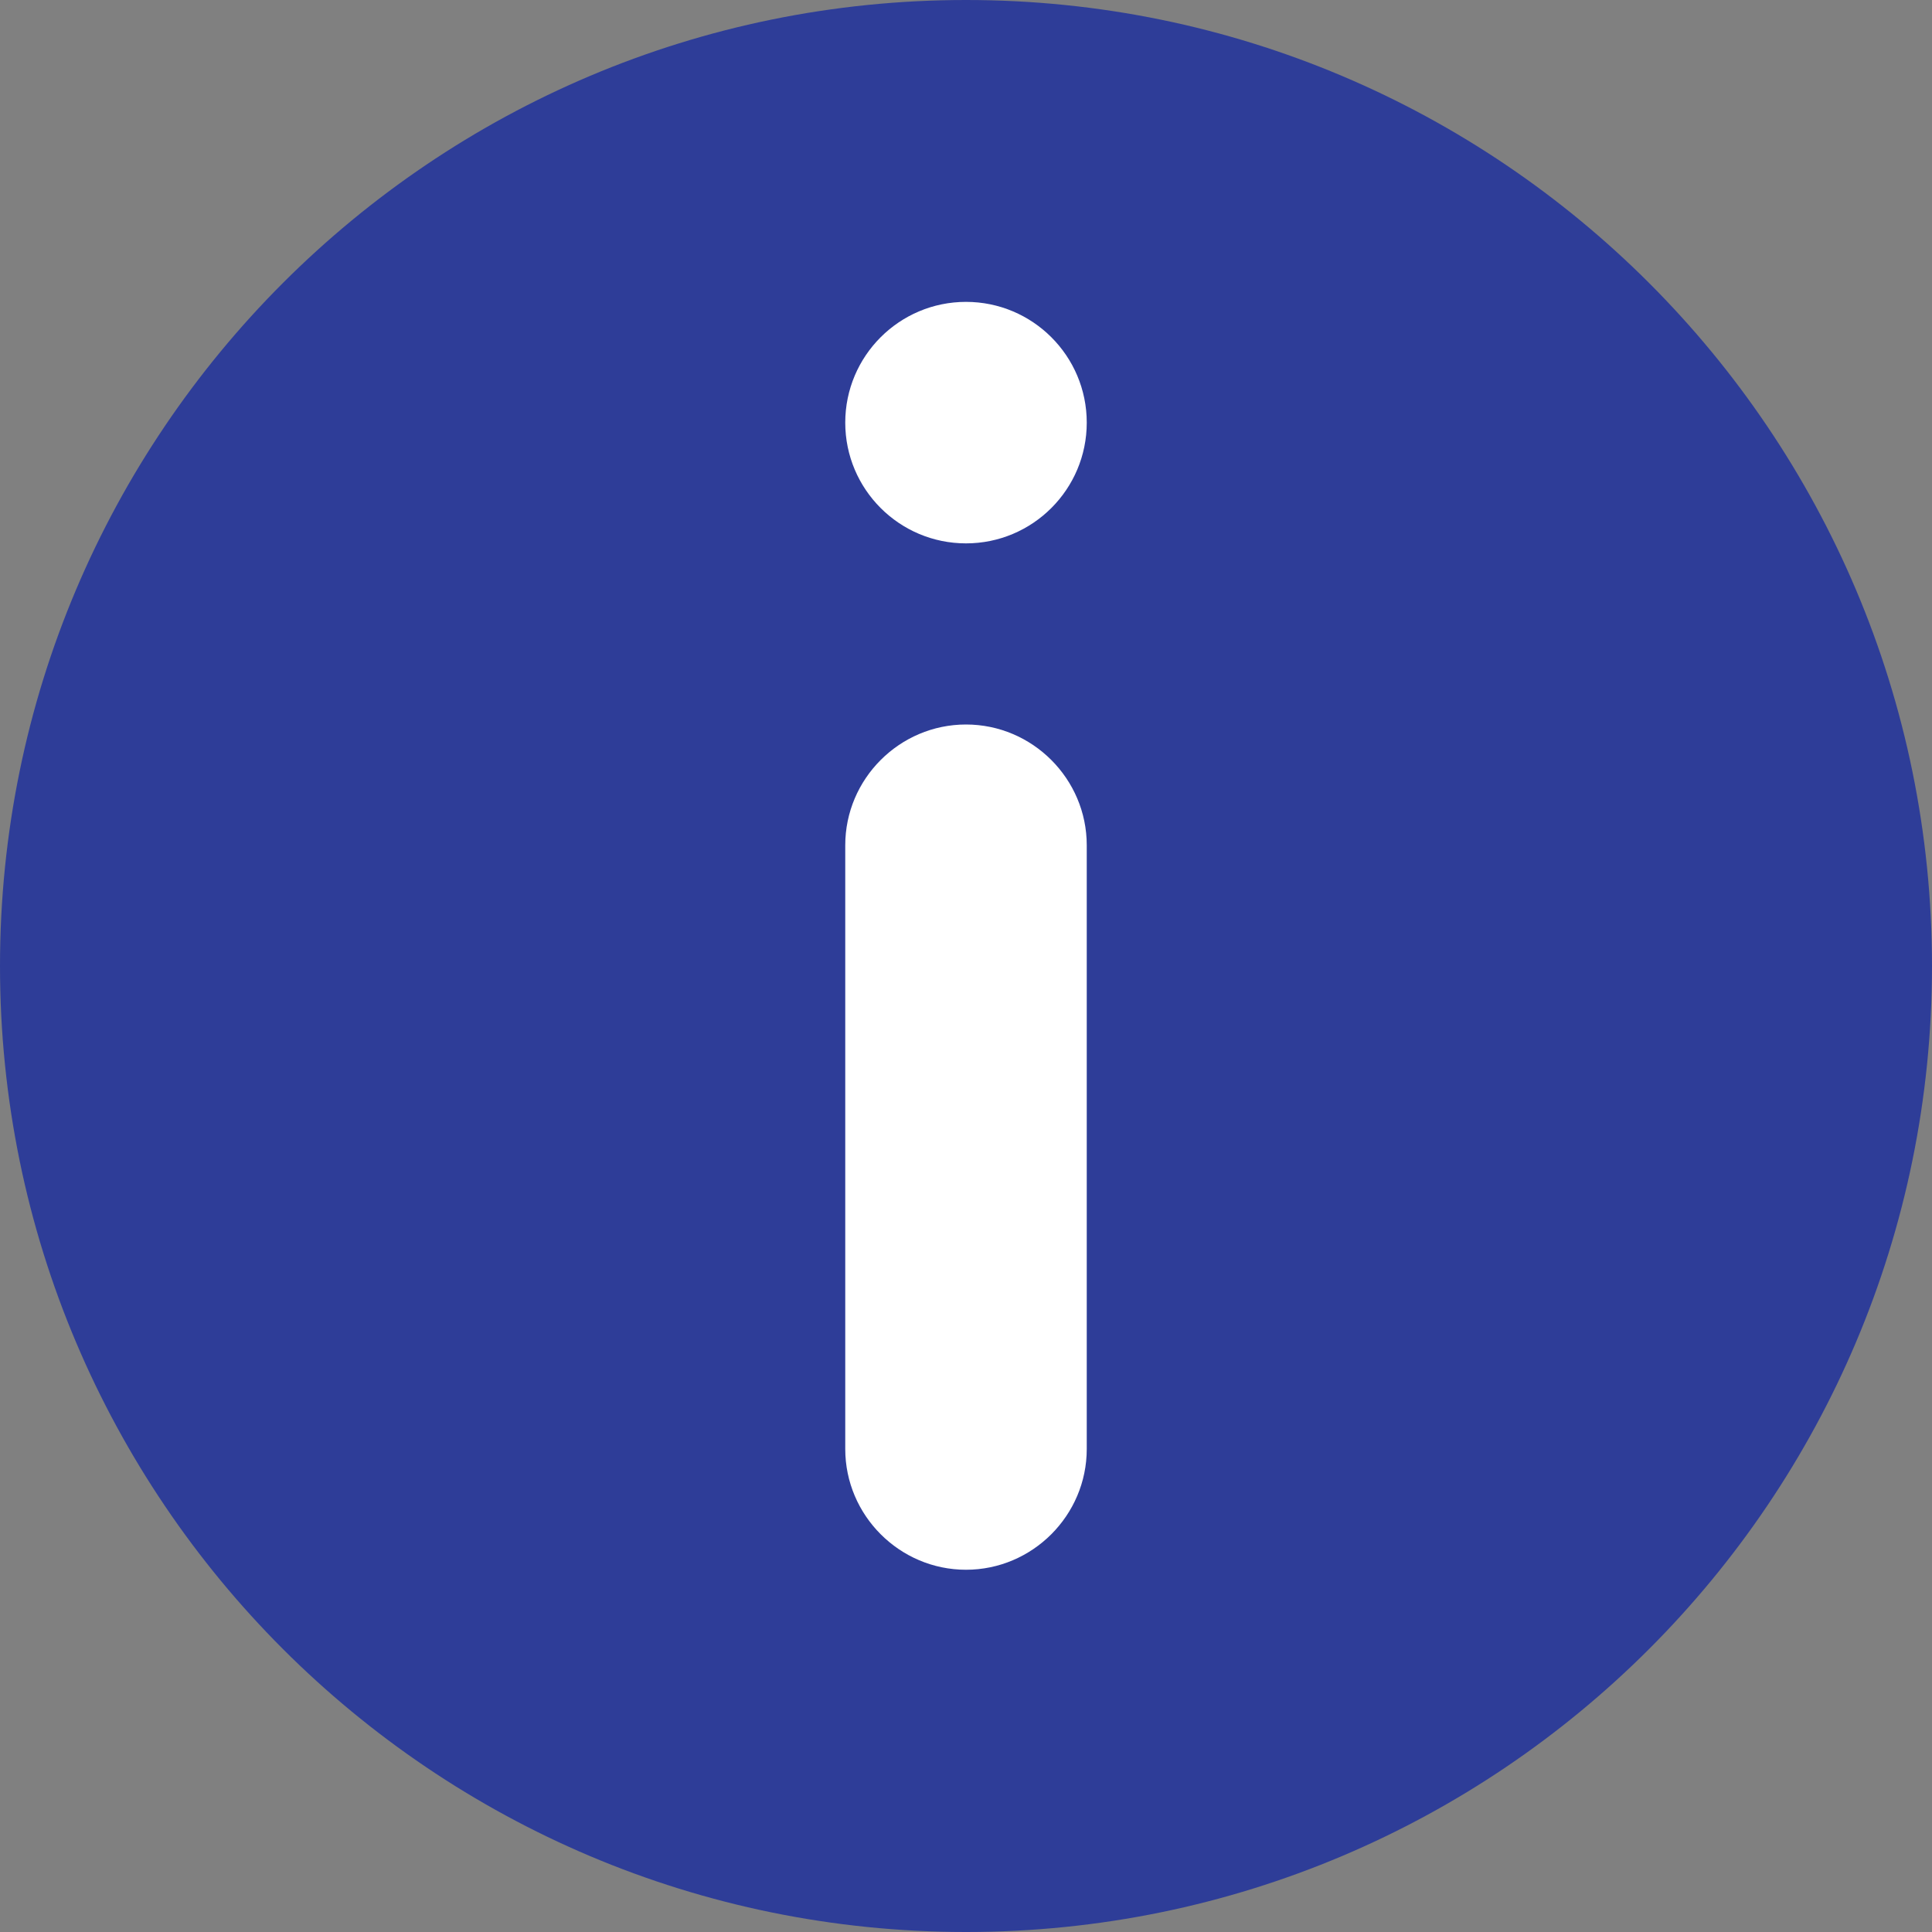
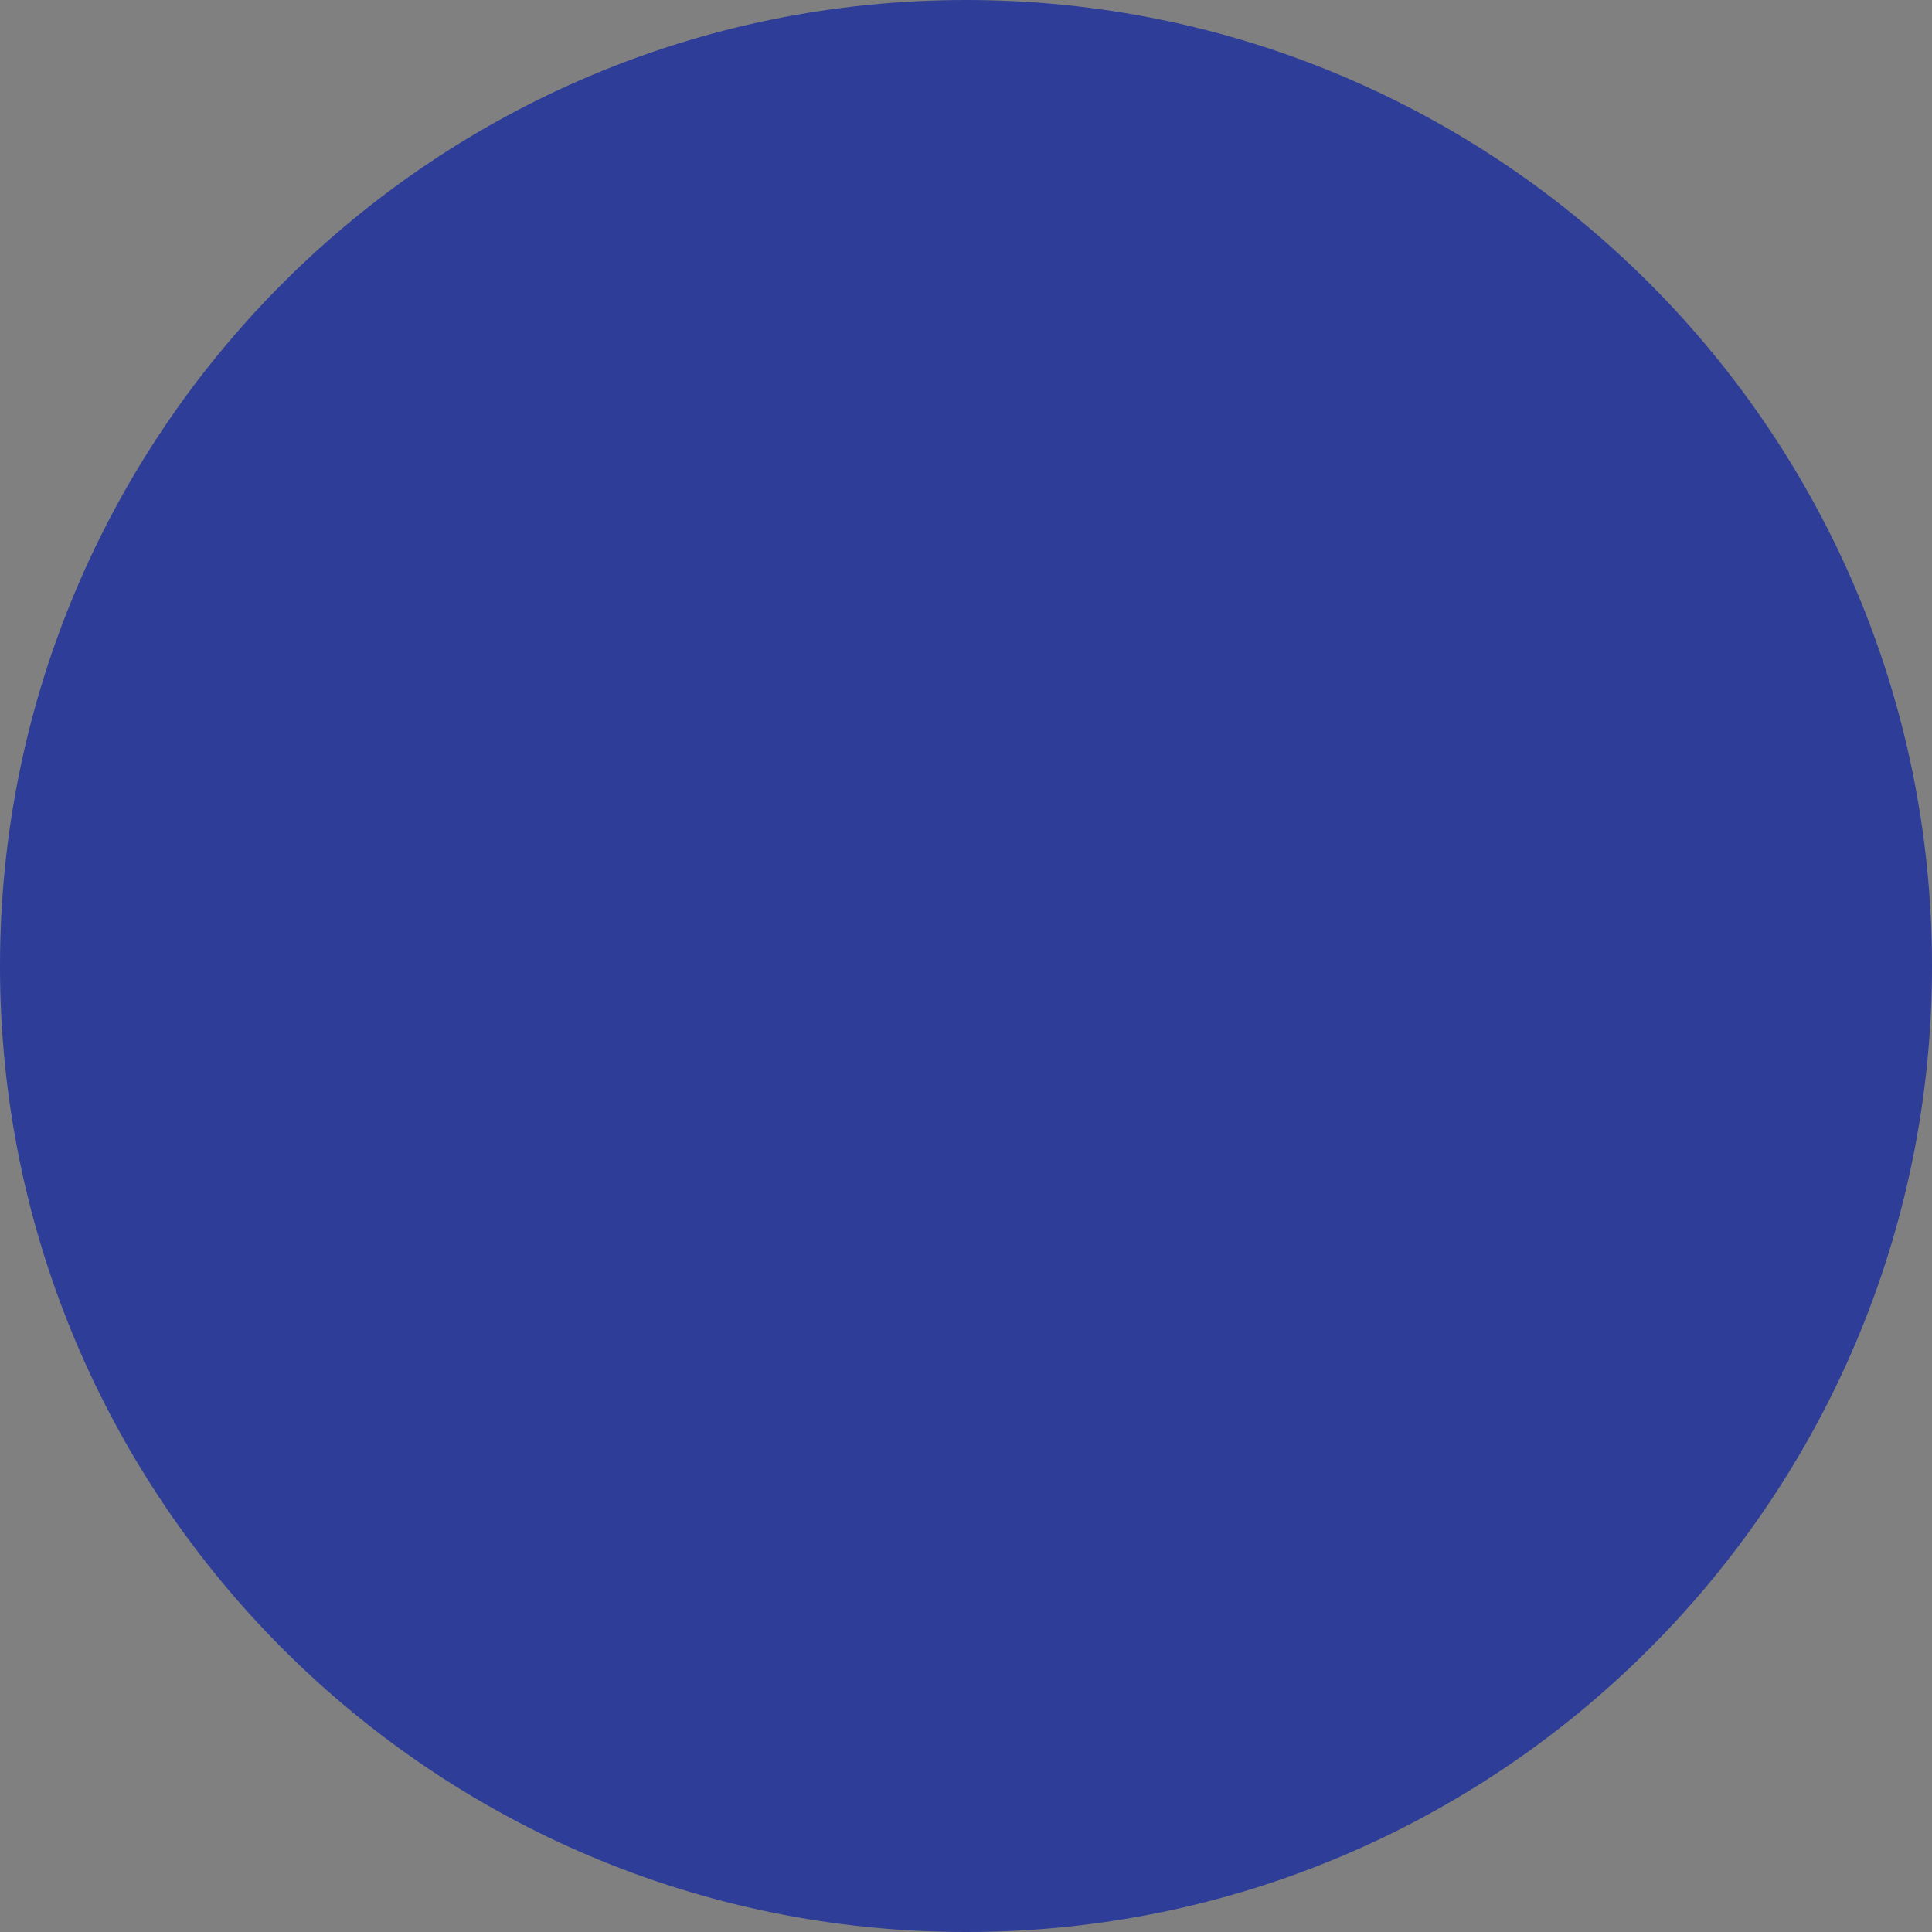
<svg xmlns="http://www.w3.org/2000/svg" width="24" height="24" viewBox="0 0 24 24" fill="none">
  <rect x="0" y="0" width="24" height="24" fill="#808080" stroke="none" />
  <path d="M12 24C18.627 24 24 18.627 24 12C24 5.373 18.627 0 12 0C5.373 0 0 5.373 0 12C0 18.627 5.373 24 12 24Z" fill="#2E3D98" />
-   <path d="M12 6.75C12.828 6.75 13.5 6.078 13.5 5.25C13.5 4.422 12.828 3.75 12 3.75C11.172 3.75 10.5 4.422 10.5 5.25C10.5 6.078 11.172 6.75 12 6.75Z" fill="white" />
-   <path d="M13.5 18C13.5 18.825 12.825 19.5 12 19.5C11.175 19.5 10.5 18.825 10.5 18V10.5C10.5 9.675 11.175 9 12 9C12.825 9 13.5 9.675 13.5 10.5V18Z" fill="white" />
</svg>